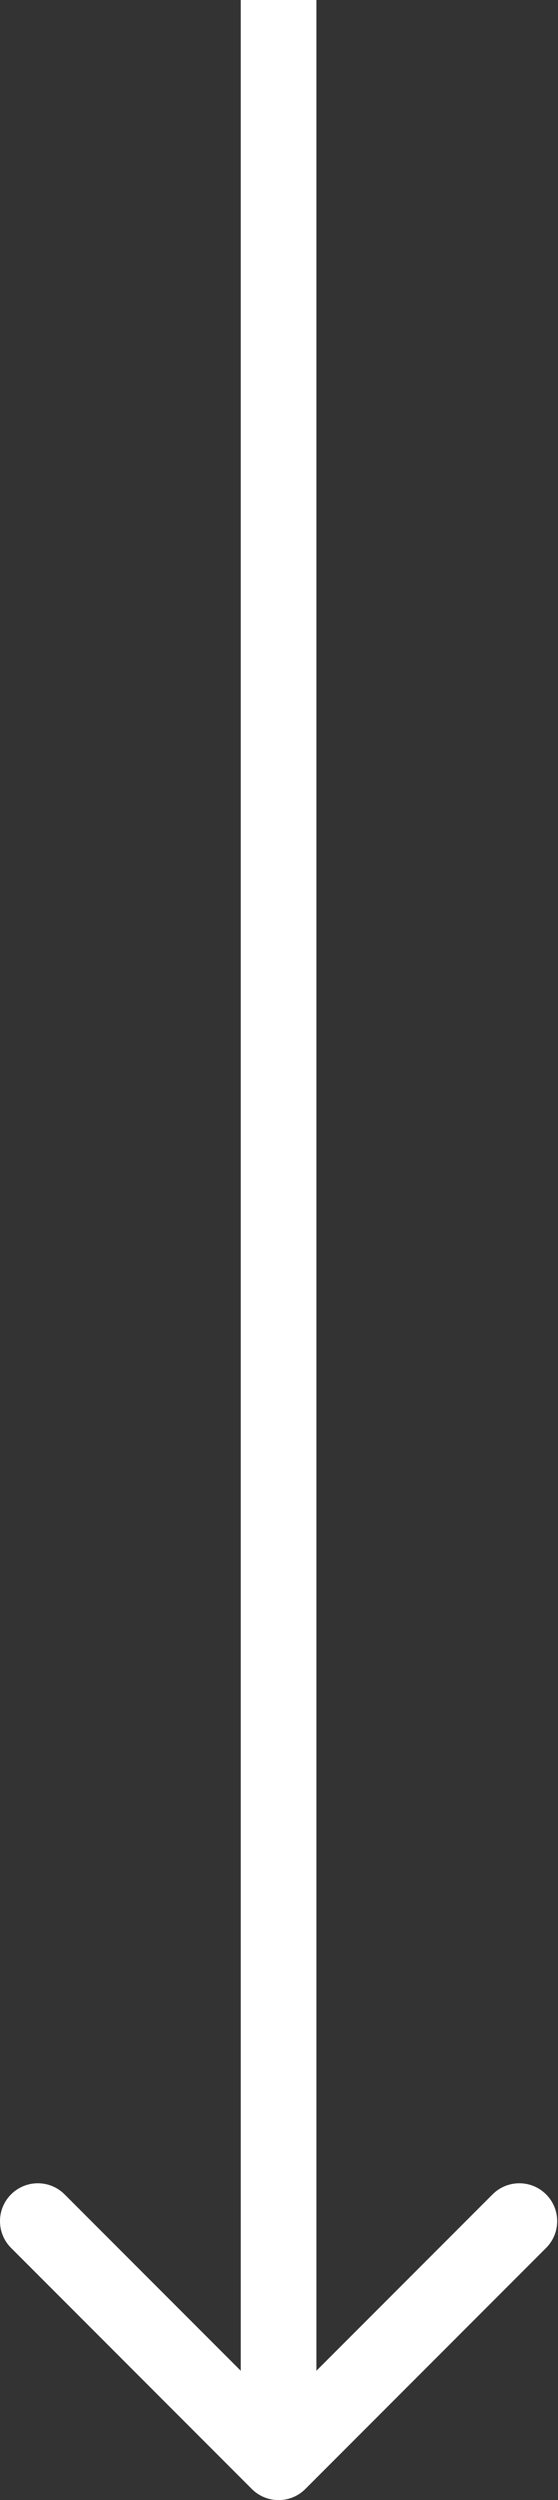
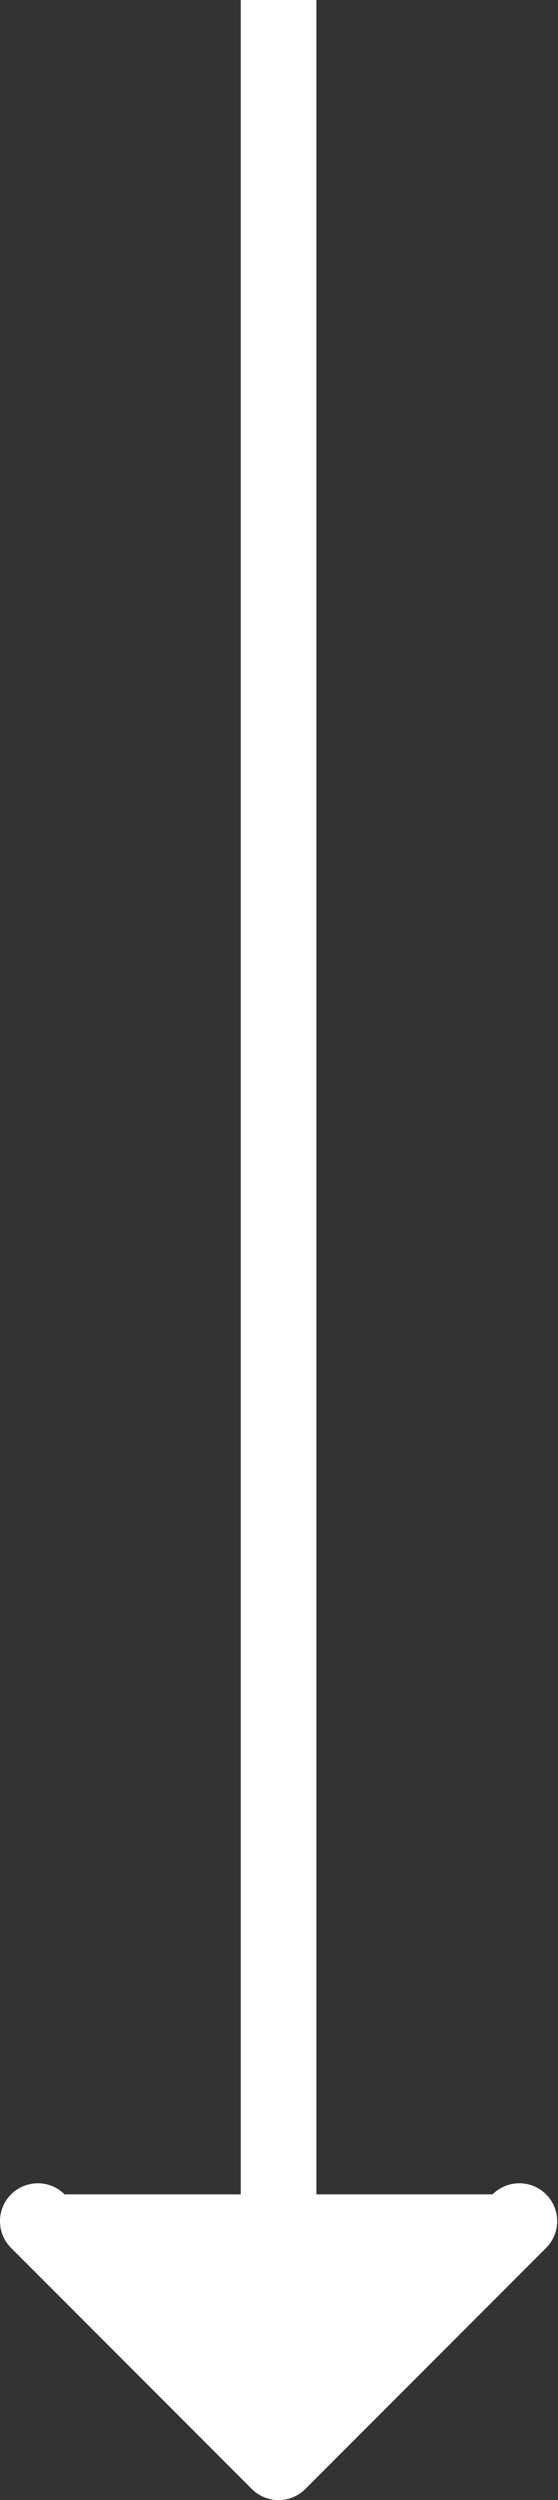
<svg xmlns="http://www.w3.org/2000/svg" width="59" height="264" viewBox="0 0 59 264" fill="none">
  <rect x="0" y="0" width="59" height="264" fill="#333333" stroke="none" />
-   <path d="M26.627 262.828C28.189 264.391 30.722 264.391 32.284 262.828L57.74 237.373C59.302 235.81 59.302 233.278 57.74 231.716C56.178 230.154 53.645 230.154 52.083 231.716L29.456 254.343L6.828 231.716C5.266 230.154 2.734 230.154 1.172 231.716C-0.391 233.278 -0.391 235.81 1.172 237.373L26.627 262.828ZM25.456 1.74846e-07L25.456 260L33.456 260L33.456 -1.74846e-07L25.456 1.74846e-07Z" fill="white" />
+   <path d="M26.627 262.828C28.189 264.391 30.722 264.391 32.284 262.828L57.74 237.373C59.302 235.81 59.302 233.278 57.74 231.716C56.178 230.154 53.645 230.154 52.083 231.716L6.828 231.716C5.266 230.154 2.734 230.154 1.172 231.716C-0.391 233.278 -0.391 235.81 1.172 237.373L26.627 262.828ZM25.456 1.74846e-07L25.456 260L33.456 260L33.456 -1.74846e-07L25.456 1.74846e-07Z" fill="white" />
</svg>